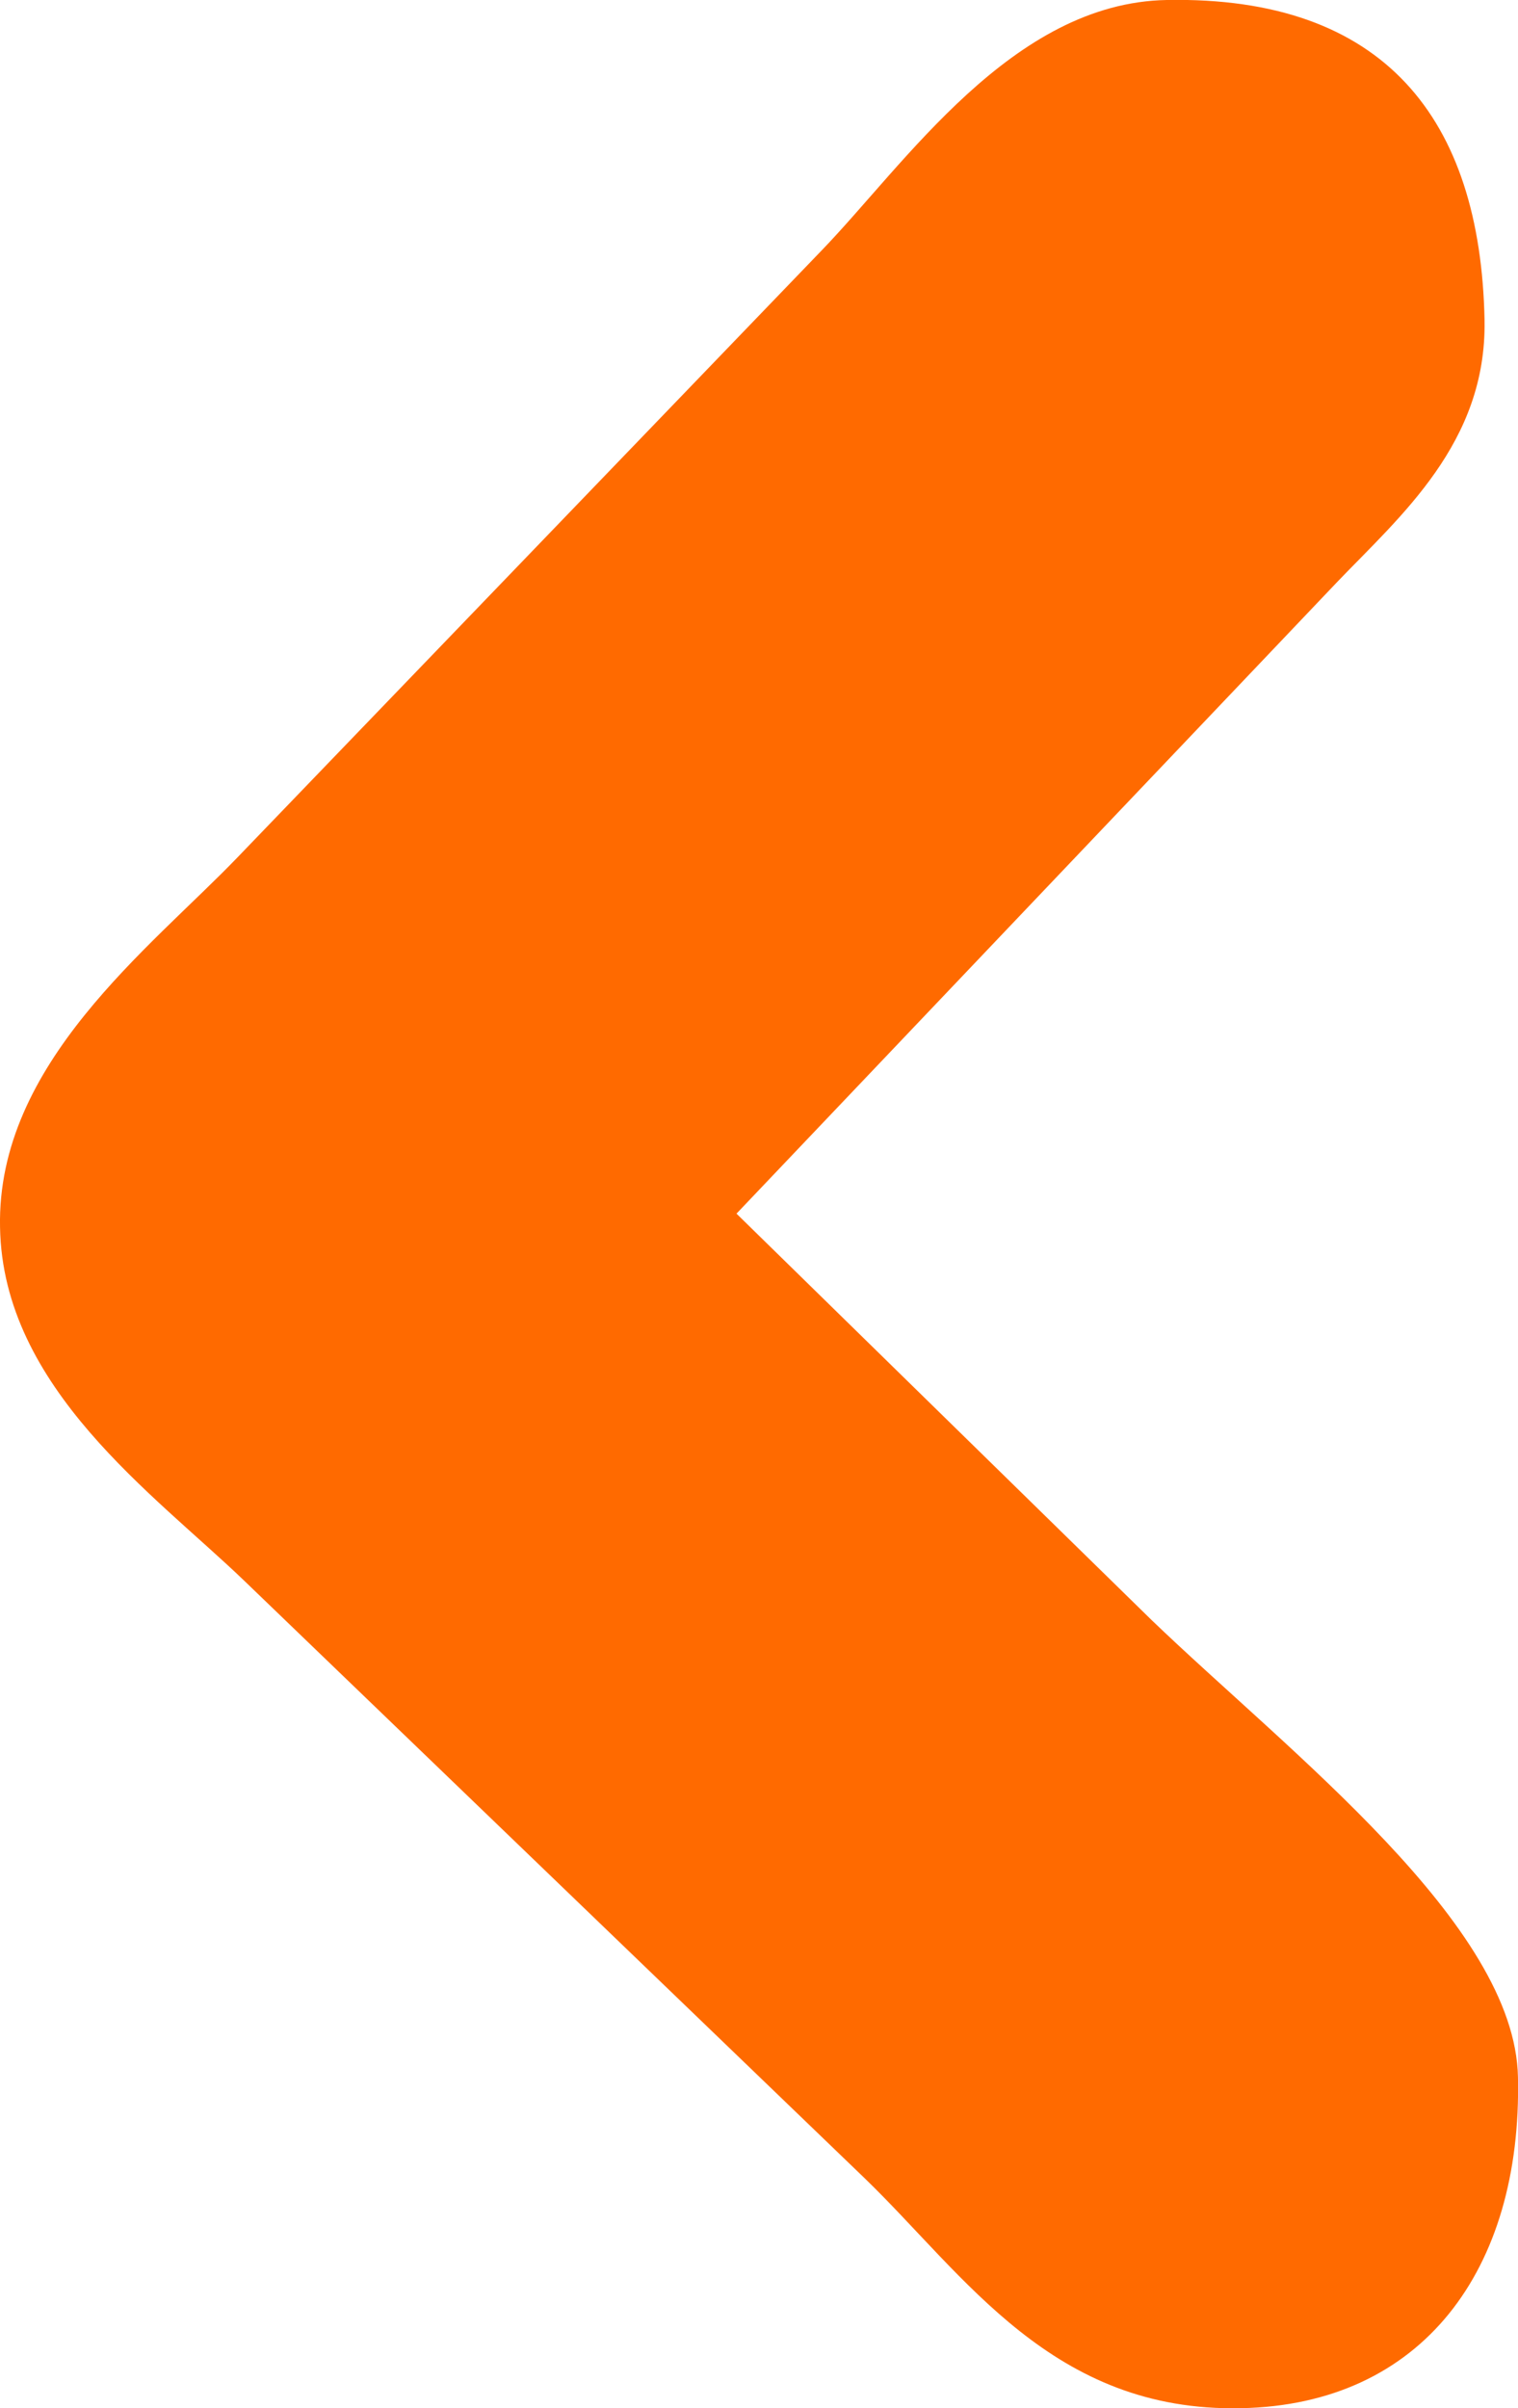
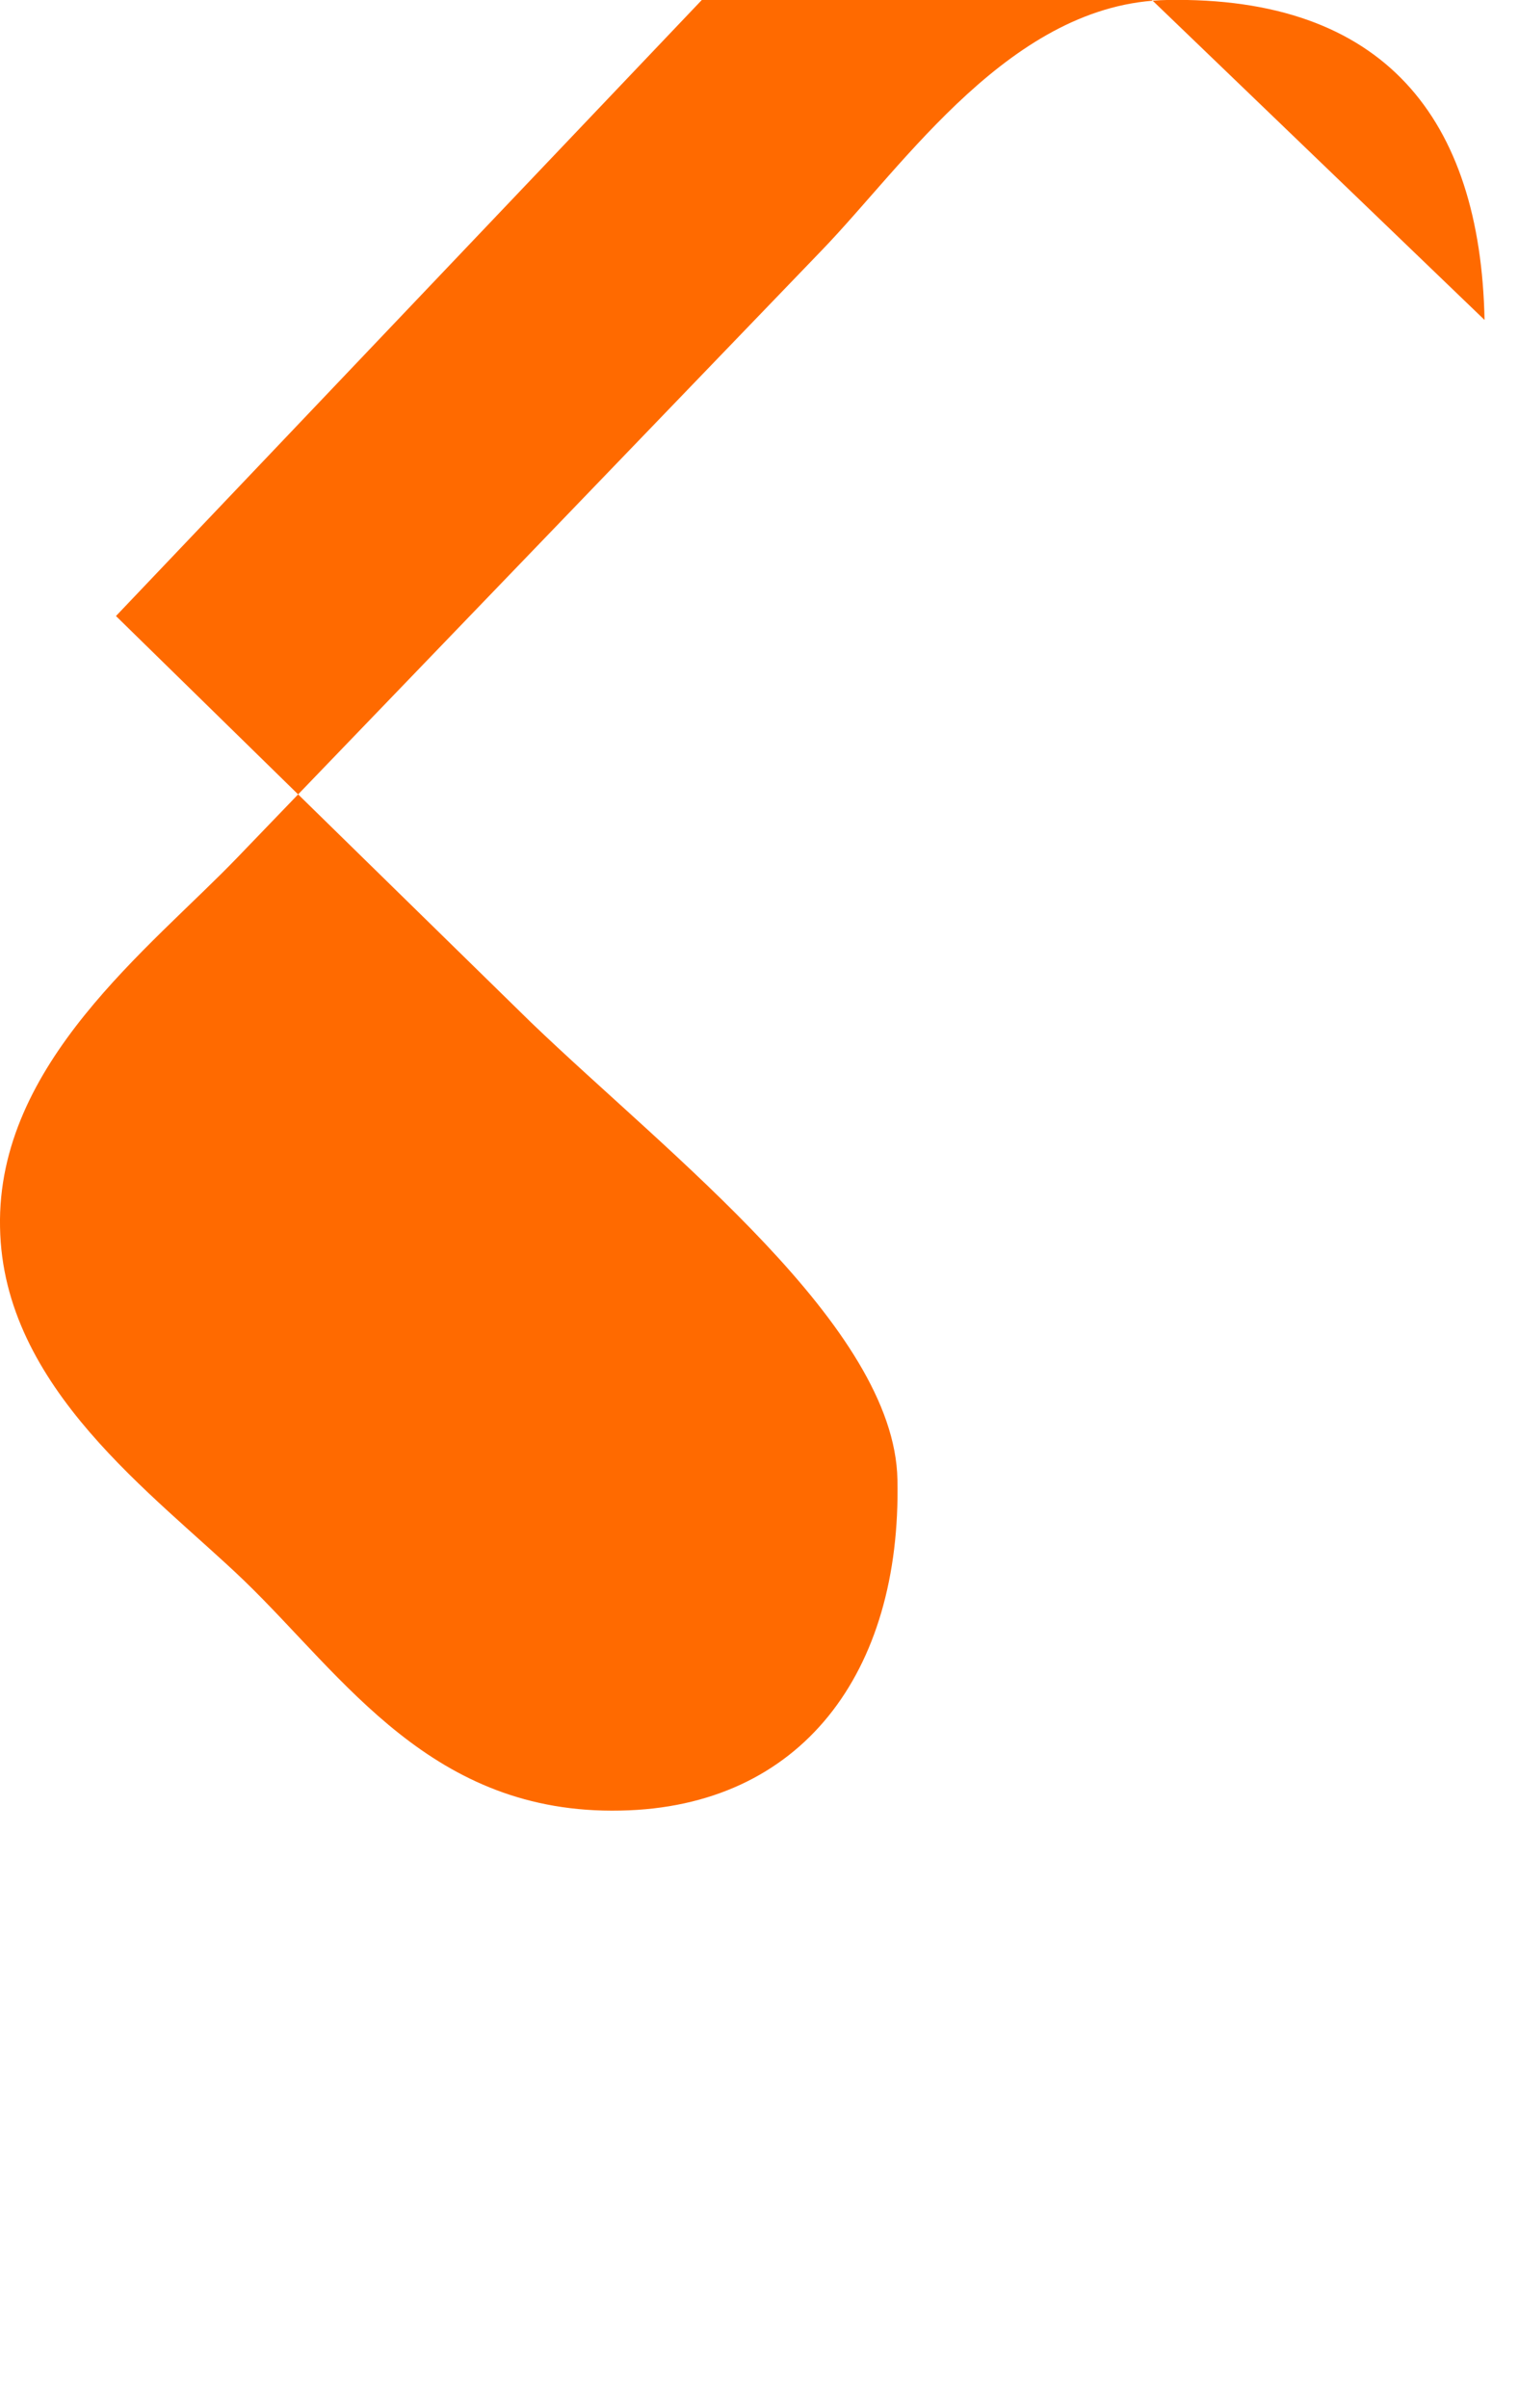
<svg xmlns="http://www.w3.org/2000/svg" xml:space="preserve" width="11.321mm" height="17.952mm" version="1.1" style="shape-rendering:geometricPrecision; text-rendering:geometricPrecision; image-rendering:optimizeQuality; fill-rule:evenodd; clip-rule:evenodd" viewBox="0 0 22.26 35.3">
  <defs>
    <style type="text/css">
   
    .fil0 {fill:#FF6A00}
   
  </style>
  </defs>
  <g id="Capa_x0020_1">
-     <path class="fil0" d="M21.77 4.69c-0.06,-2.95 -1.47,-4.75 -4.66,-4.69 -2.27,0.04 -3.84,2.41 -5.07,3.68l-8.56 8.89c-1.28,1.33 -3.53,3.02 -3.48,5.42 0.04,2.36 2.27,3.92 3.58,5.18l9.1 8.76c1.47,1.42 2.75,3.43 5.52,3.37 2.65,-0.05 4.12,-2.02 4.06,-4.85 -0.04,-2.24 -3.35,-4.76 -5.37,-6.7l-6.09 -5.96 8.81 -9.26c0.93,-0.97 2.19,-2.04 2.16,-3.83z" />
+     <path class="fil0" d="M21.77 4.69c-0.06,-2.95 -1.47,-4.75 -4.66,-4.69 -2.27,0.04 -3.84,2.41 -5.07,3.68l-8.56 8.89c-1.28,1.33 -3.53,3.02 -3.48,5.42 0.04,2.36 2.27,3.92 3.58,5.18c1.47,1.42 2.75,3.43 5.52,3.37 2.65,-0.05 4.12,-2.02 4.06,-4.85 -0.04,-2.24 -3.35,-4.76 -5.37,-6.7l-6.09 -5.96 8.81 -9.26c0.93,-0.97 2.19,-2.04 2.16,-3.83z" />
  </g>
</svg>